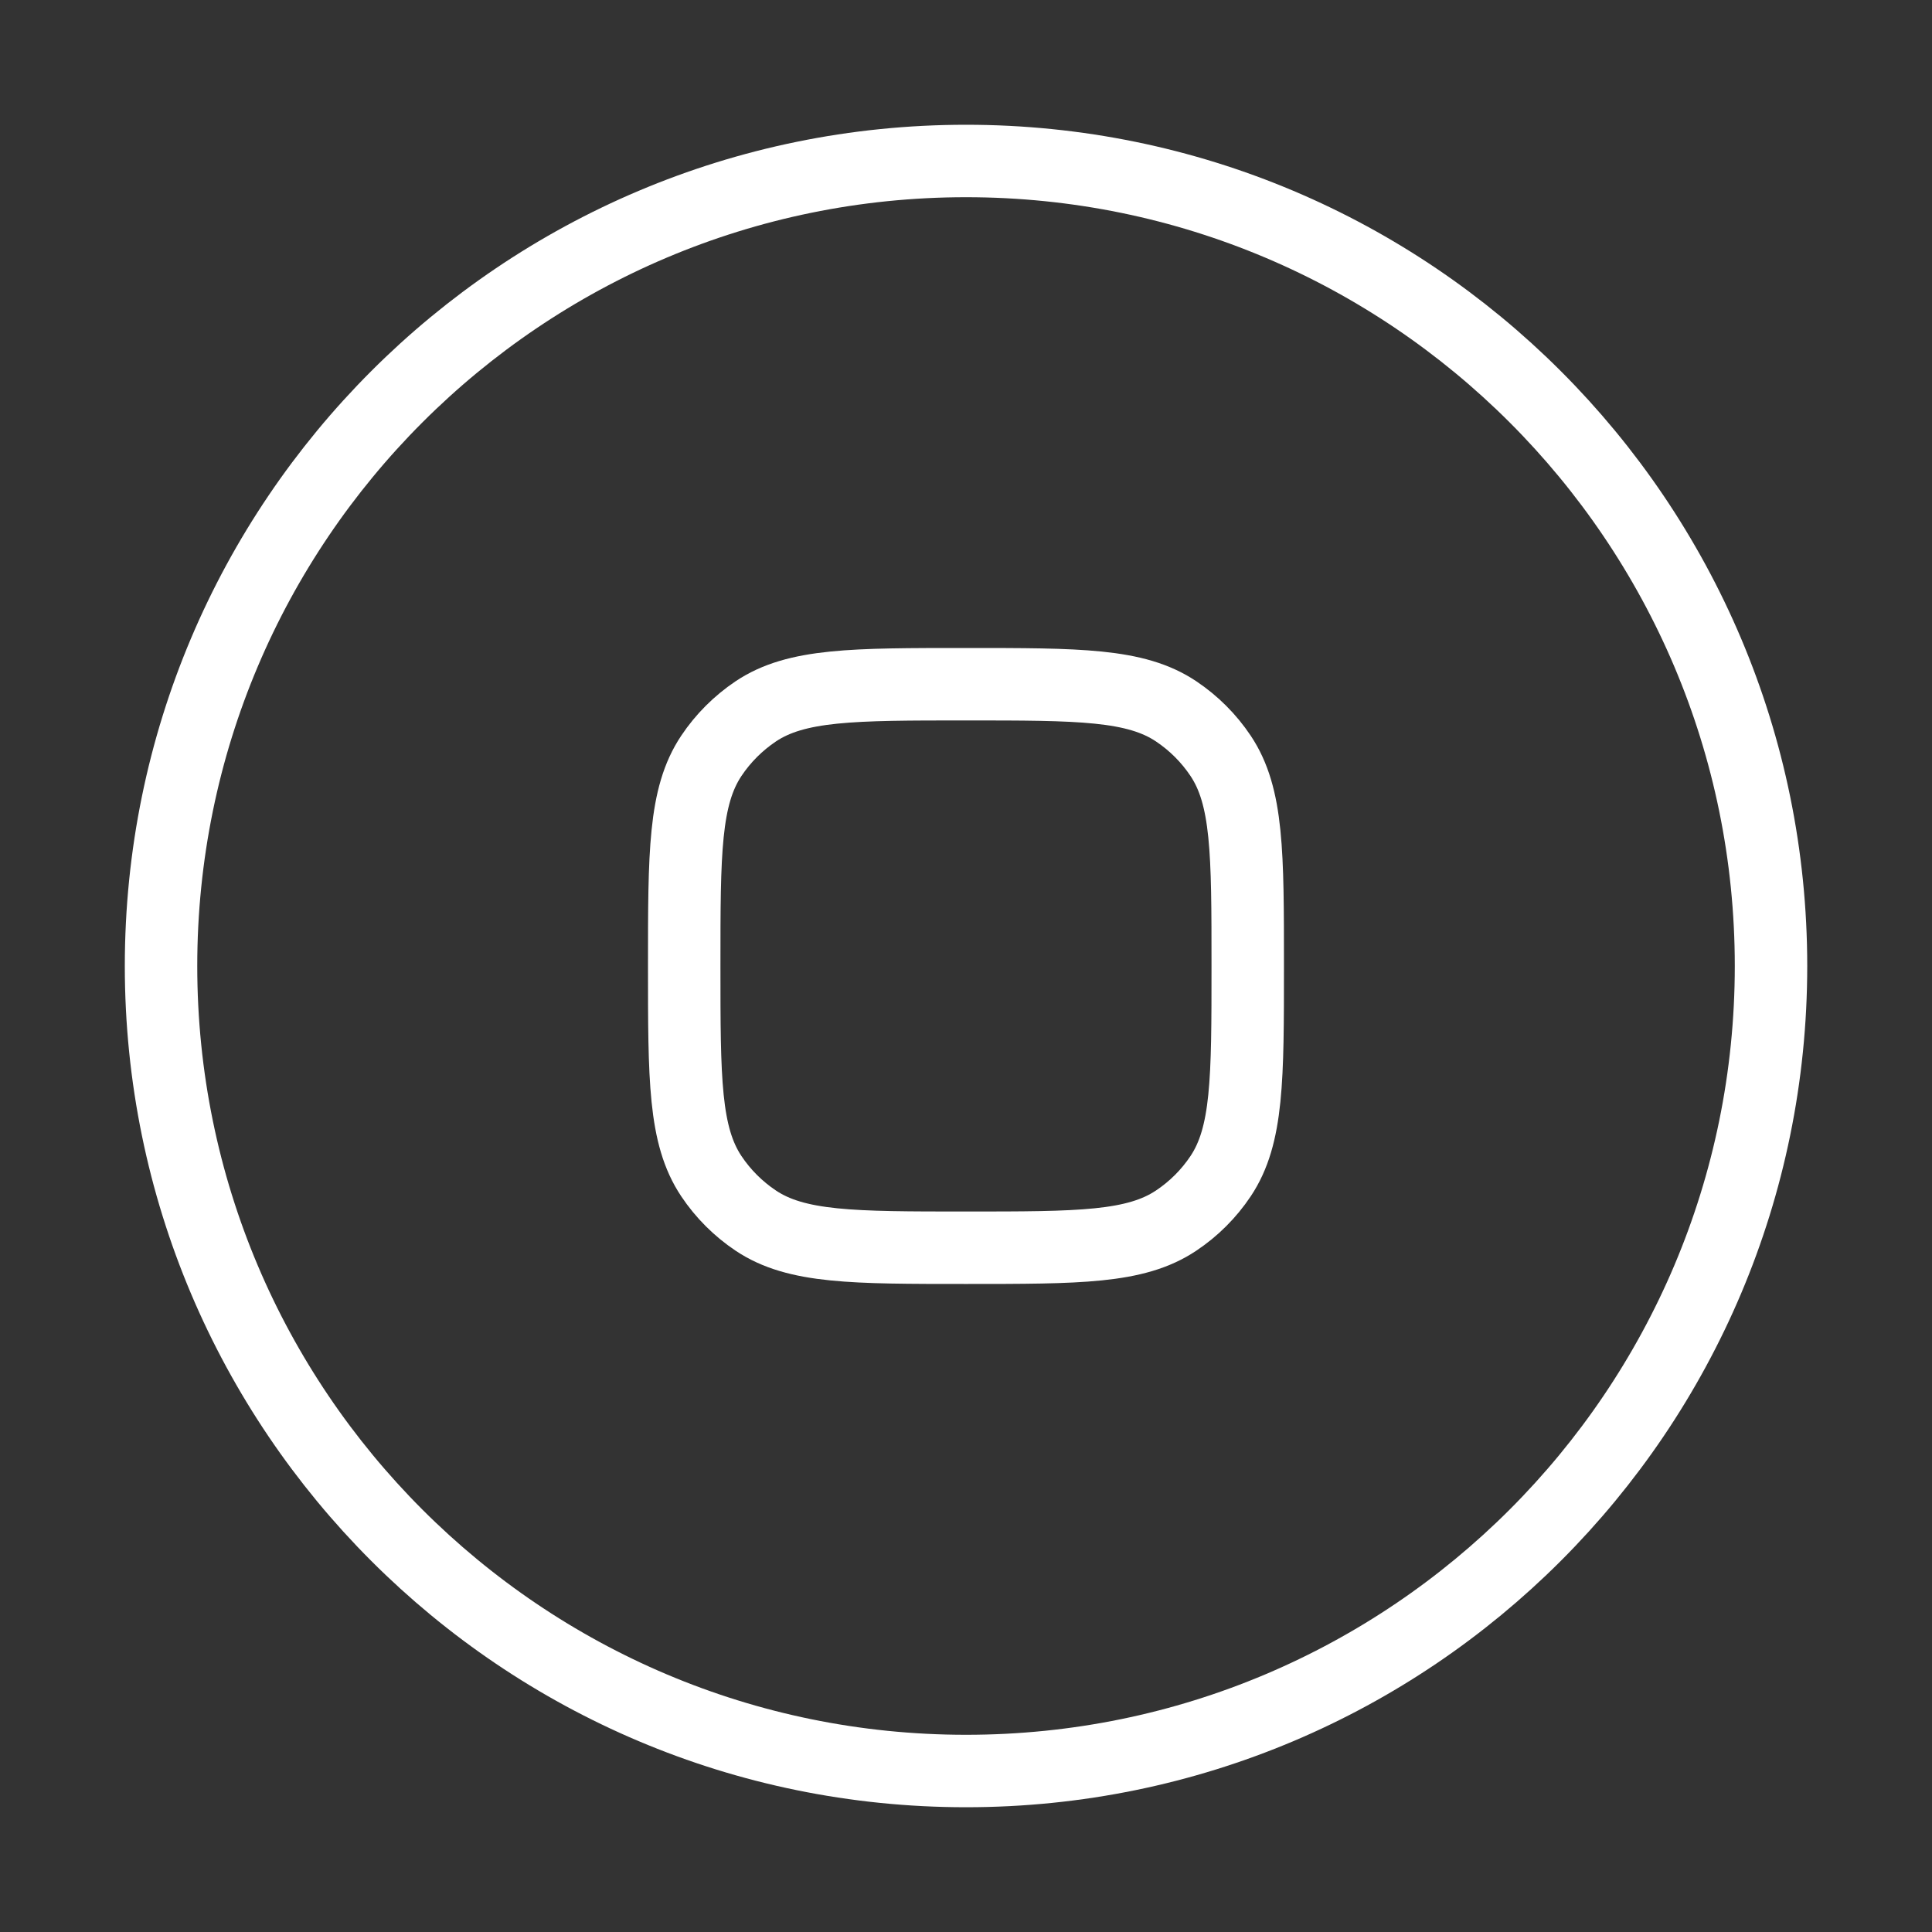
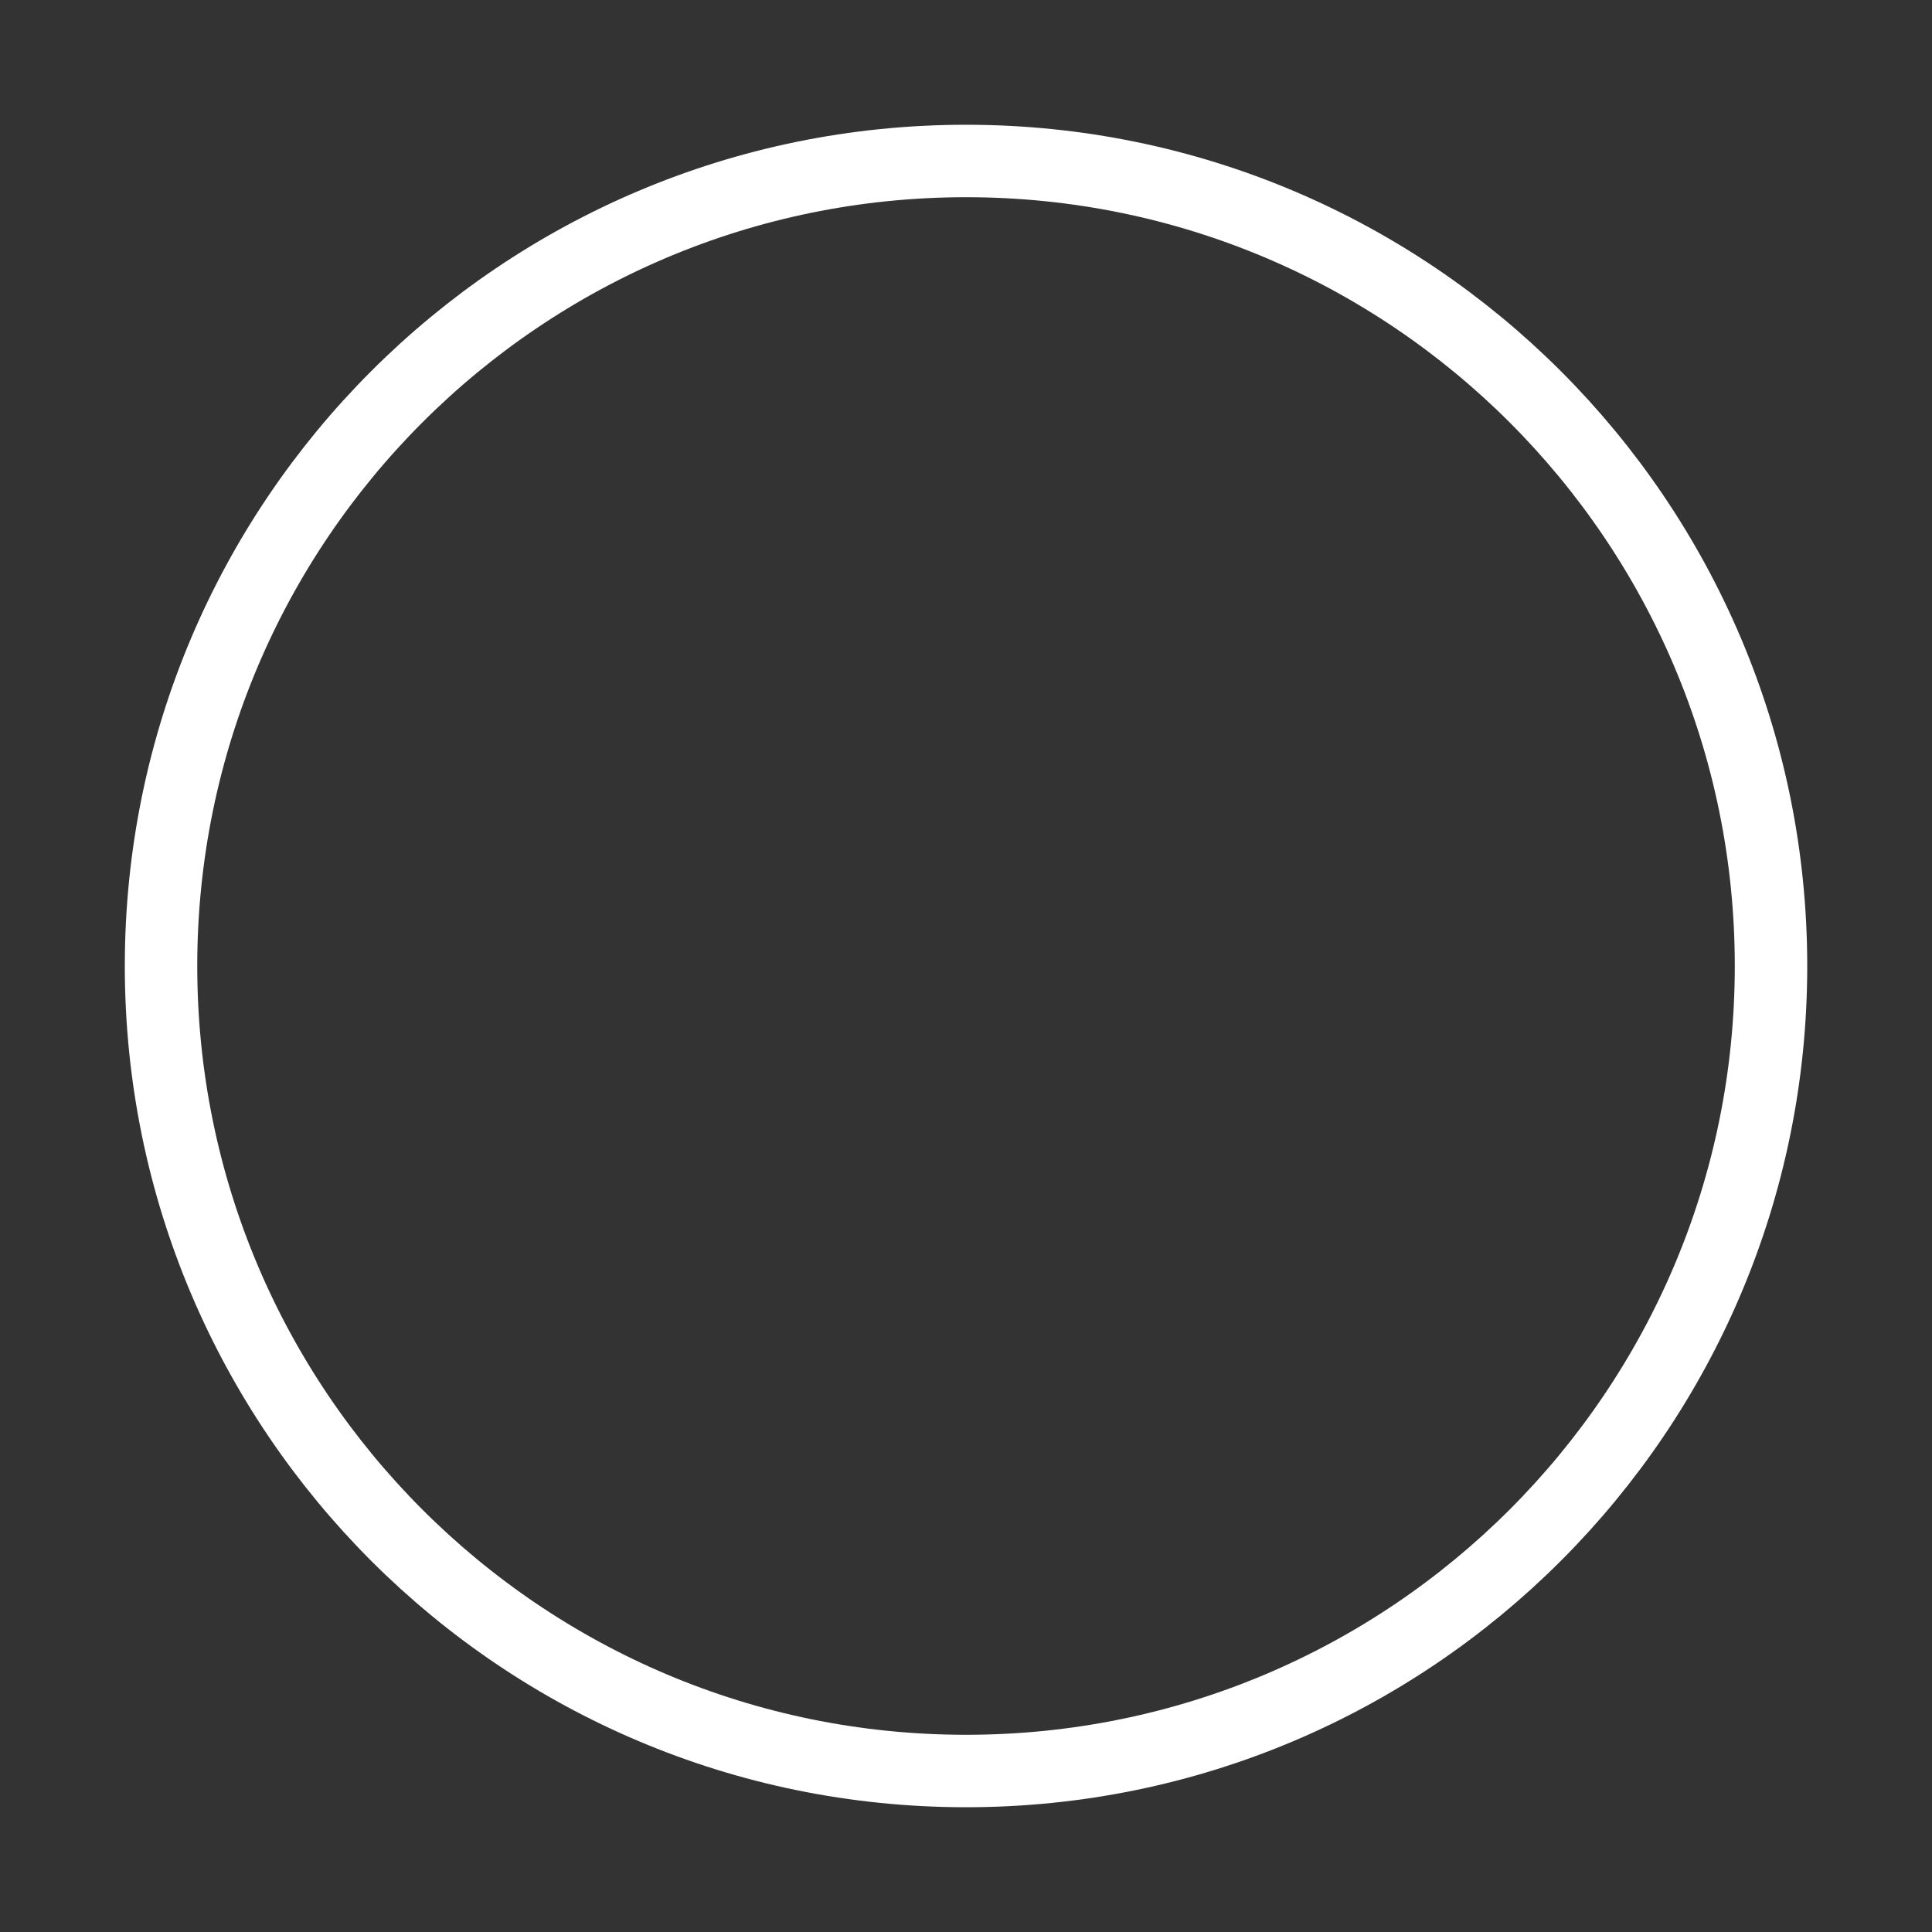
<svg xmlns="http://www.w3.org/2000/svg" width="40" height="40" viewBox="0 0 40 40" fill="none">
  <rect x="0" y="0" width="40" height="40" fill="#333333" stroke="none" />
  <path d="M20.001 36.667C29.205 36.667 36.667 29.205 36.667 20C36.667 10.795 29.205 3.333 20.001 3.333C10.796 3.333 3.334 10.795 3.334 20C3.334 29.205 10.796 36.667 20.001 36.667Z" stroke="white" stroke-width="1.5" />
-   <path d="M15.647 25.271C16.488 25.833 17.659 25.833 19.999 25.833C22.34 25.833 23.511 25.833 24.351 25.271C24.715 25.028 25.028 24.716 25.271 24.352C25.833 23.511 25.833 22.341 25.833 20C25.833 17.659 25.833 16.489 25.271 15.648C25.028 15.284 24.715 14.972 24.351 14.728C23.511 14.166 22.34 14.166 19.999 14.166C17.659 14.166 16.488 14.166 15.647 14.728C15.284 14.972 14.971 15.284 14.728 15.648C14.166 16.489 14.166 17.659 14.166 20C14.166 22.341 14.166 23.511 14.728 24.352C14.971 24.716 15.284 25.028 15.647 25.271Z" stroke="white" stroke-width="1.5" stroke-linecap="round" stroke-linejoin="round" />
</svg>